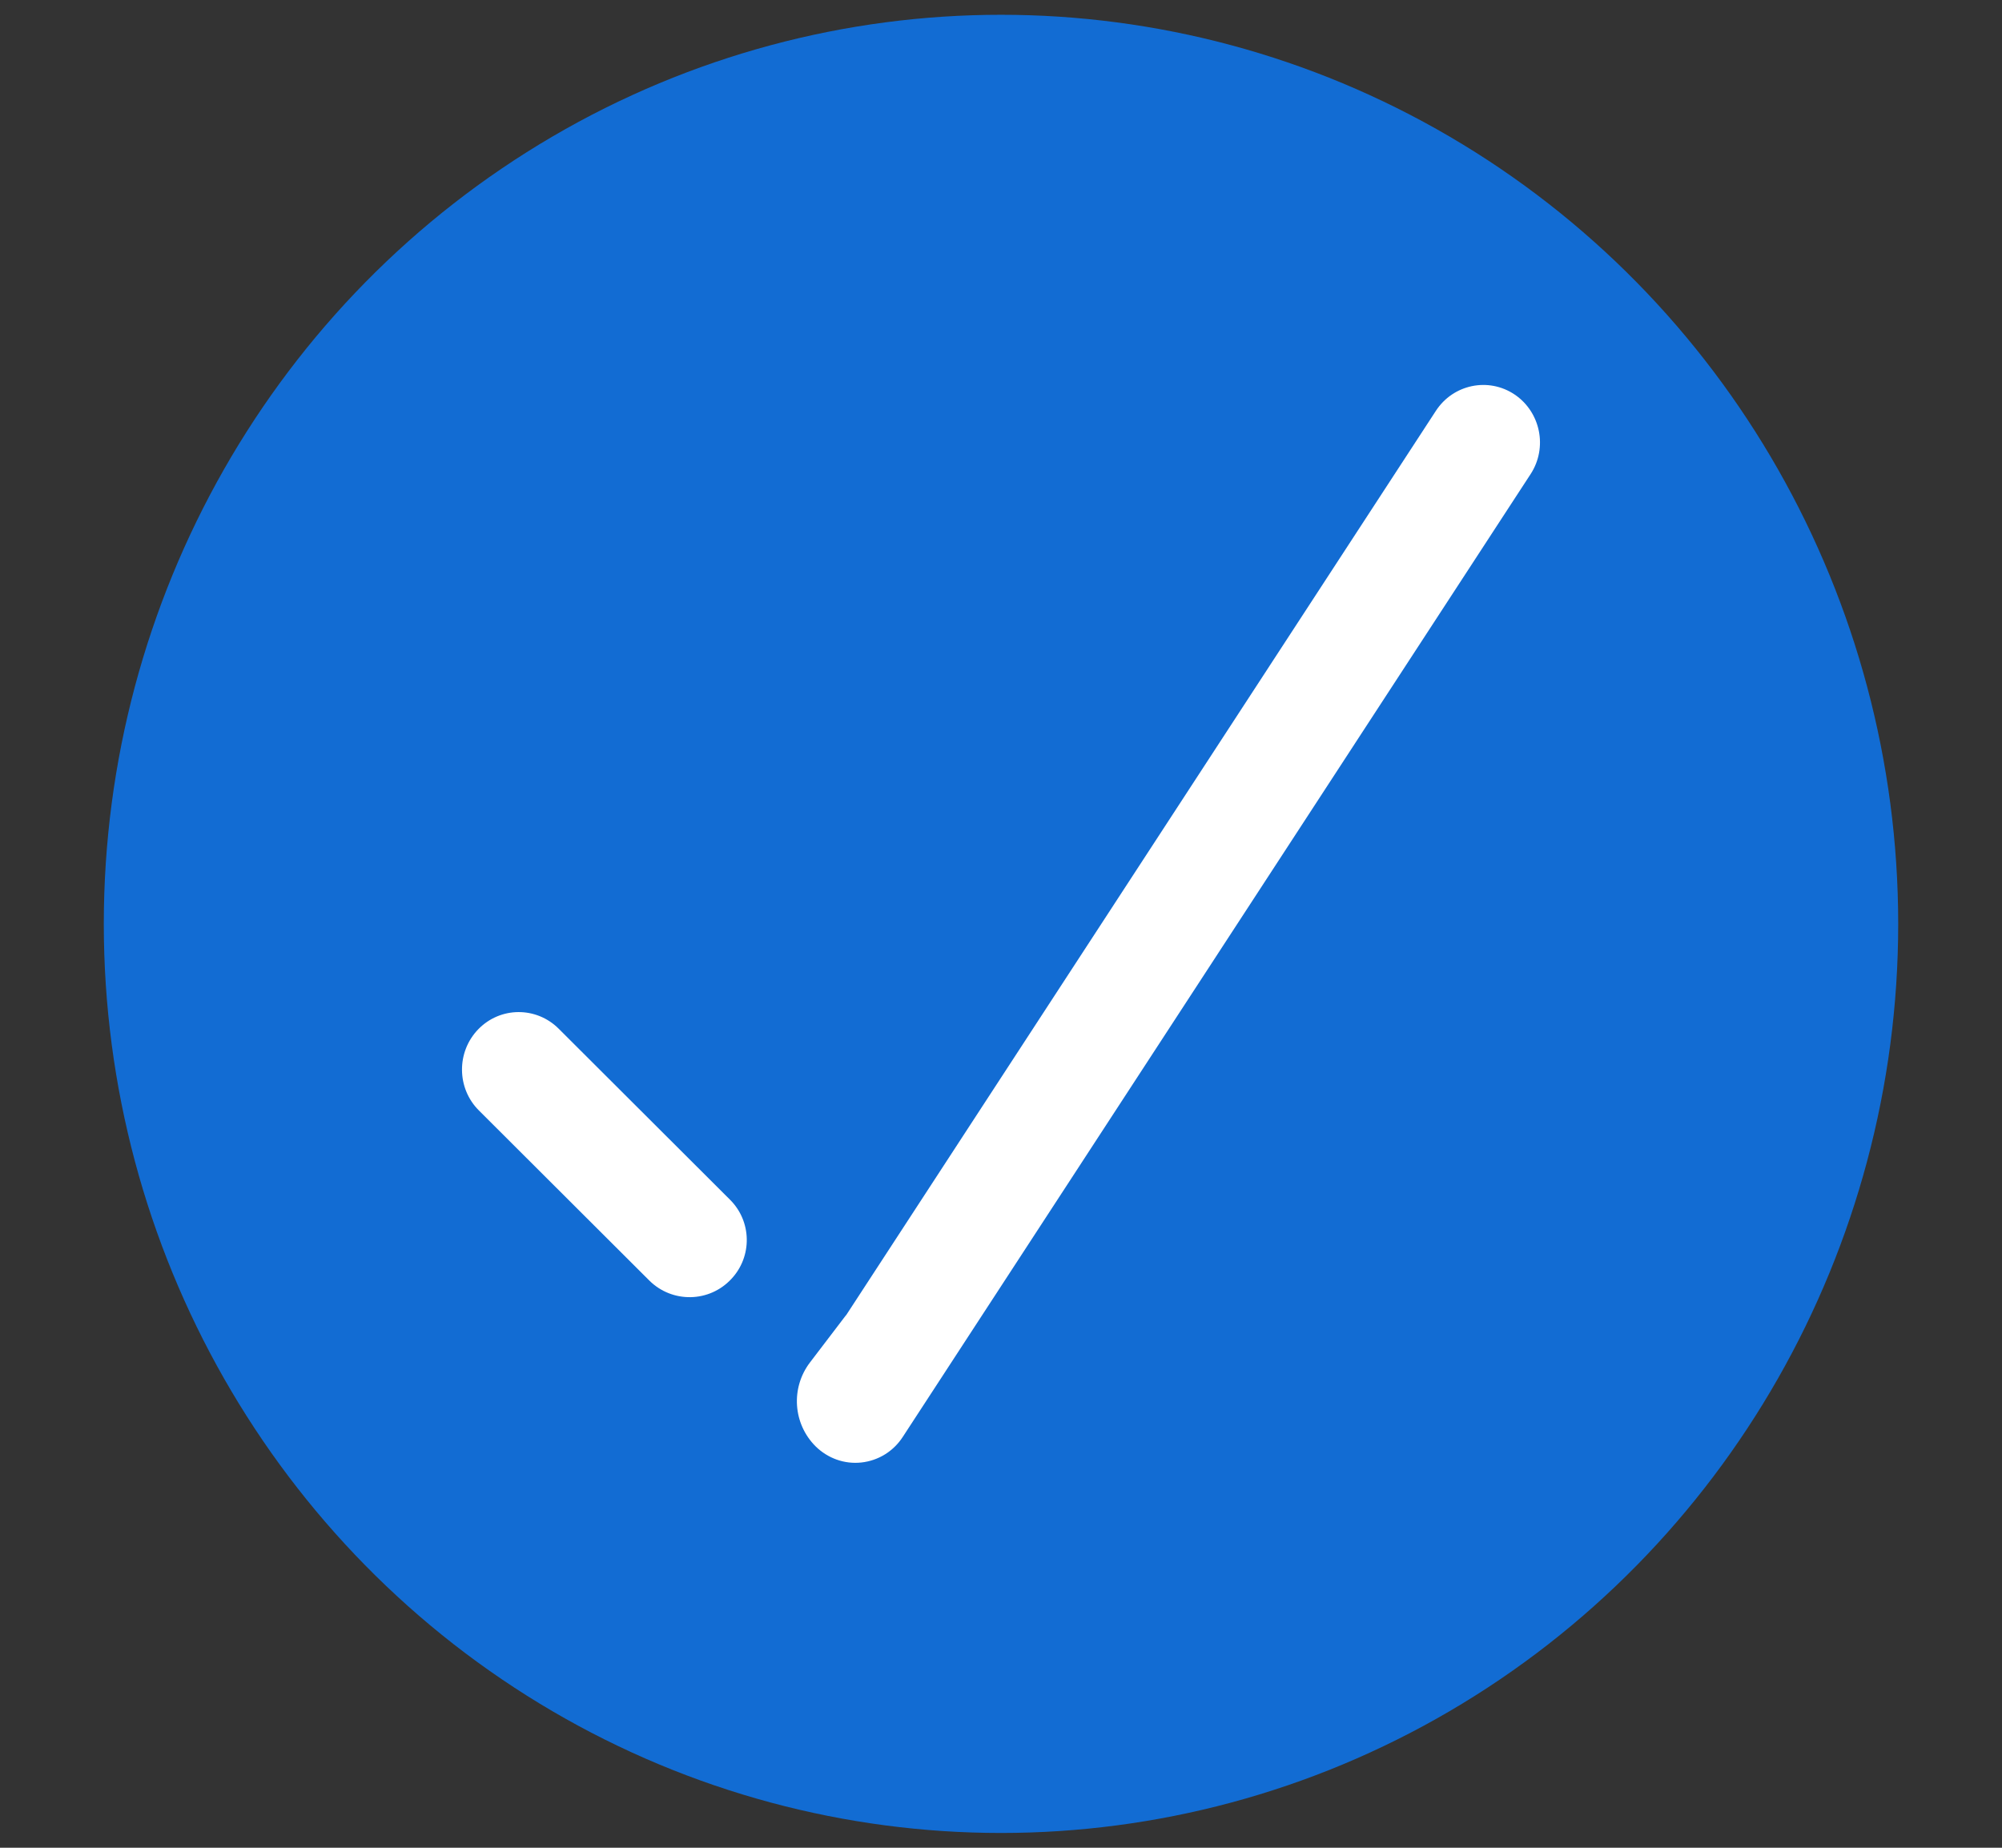
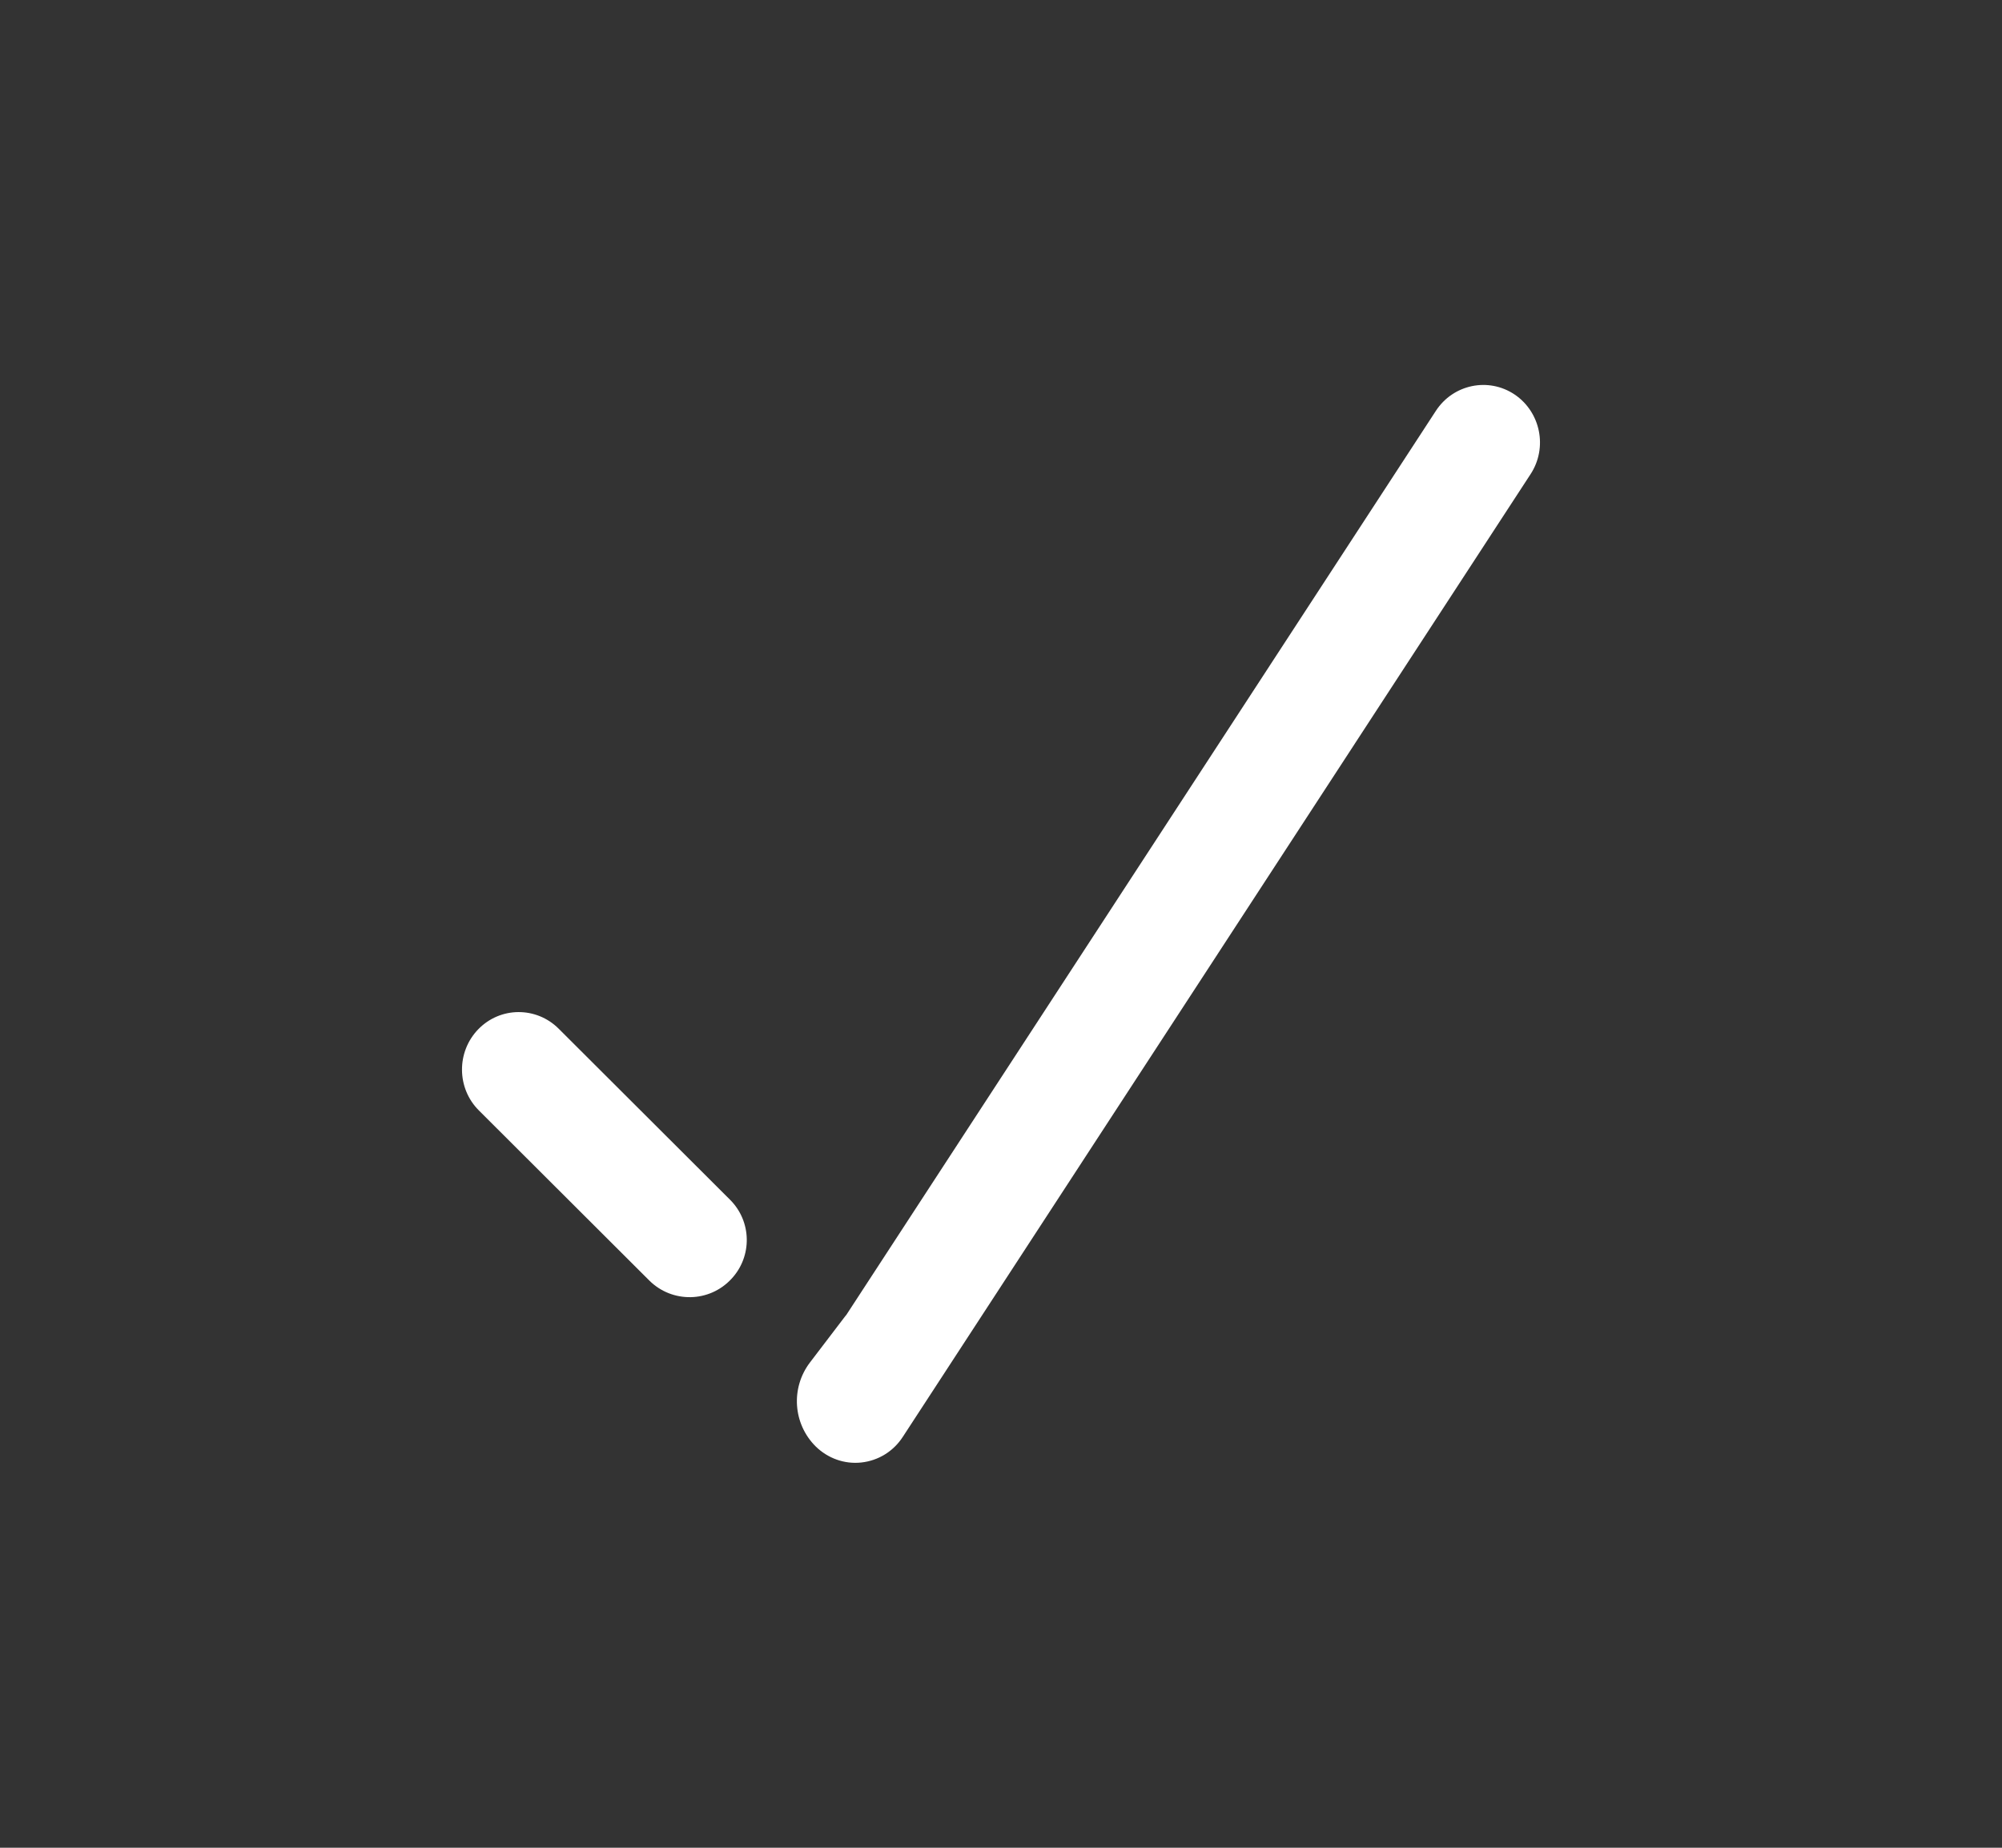
<svg xmlns="http://www.w3.org/2000/svg" width="13" height="12" viewBox="0 0 13 12" fill="none">
  <rect x="0" y="0" width="13" height="12" fill="#333333" stroke="none" />
-   <ellipse cx="6.5" cy="6" rx="5.826" ry="5.904" fill="#126CD3" />
  <path d="M9.939 3.079C10.051 2.907 10.004 2.676 9.835 2.562C9.665 2.448 9.436 2.496 9.324 2.668L5.494 8.542L5.493 8.542L5.259 8.849C5.134 9.014 5.149 9.246 5.296 9.393C5.375 9.471 5.484 9.51 5.593 9.498C5.703 9.486 5.801 9.426 5.862 9.332L9.939 3.079Z" fill="white" />
  <path d="M4.216 8.316C4.365 8.464 4.606 8.46 4.749 8.306C4.886 8.16 4.882 7.932 4.74 7.791L3.627 6.68C3.482 6.536 3.249 6.537 3.106 6.684C2.963 6.831 2.965 7.068 3.11 7.212L4.216 8.316Z" fill="white" />
</svg>